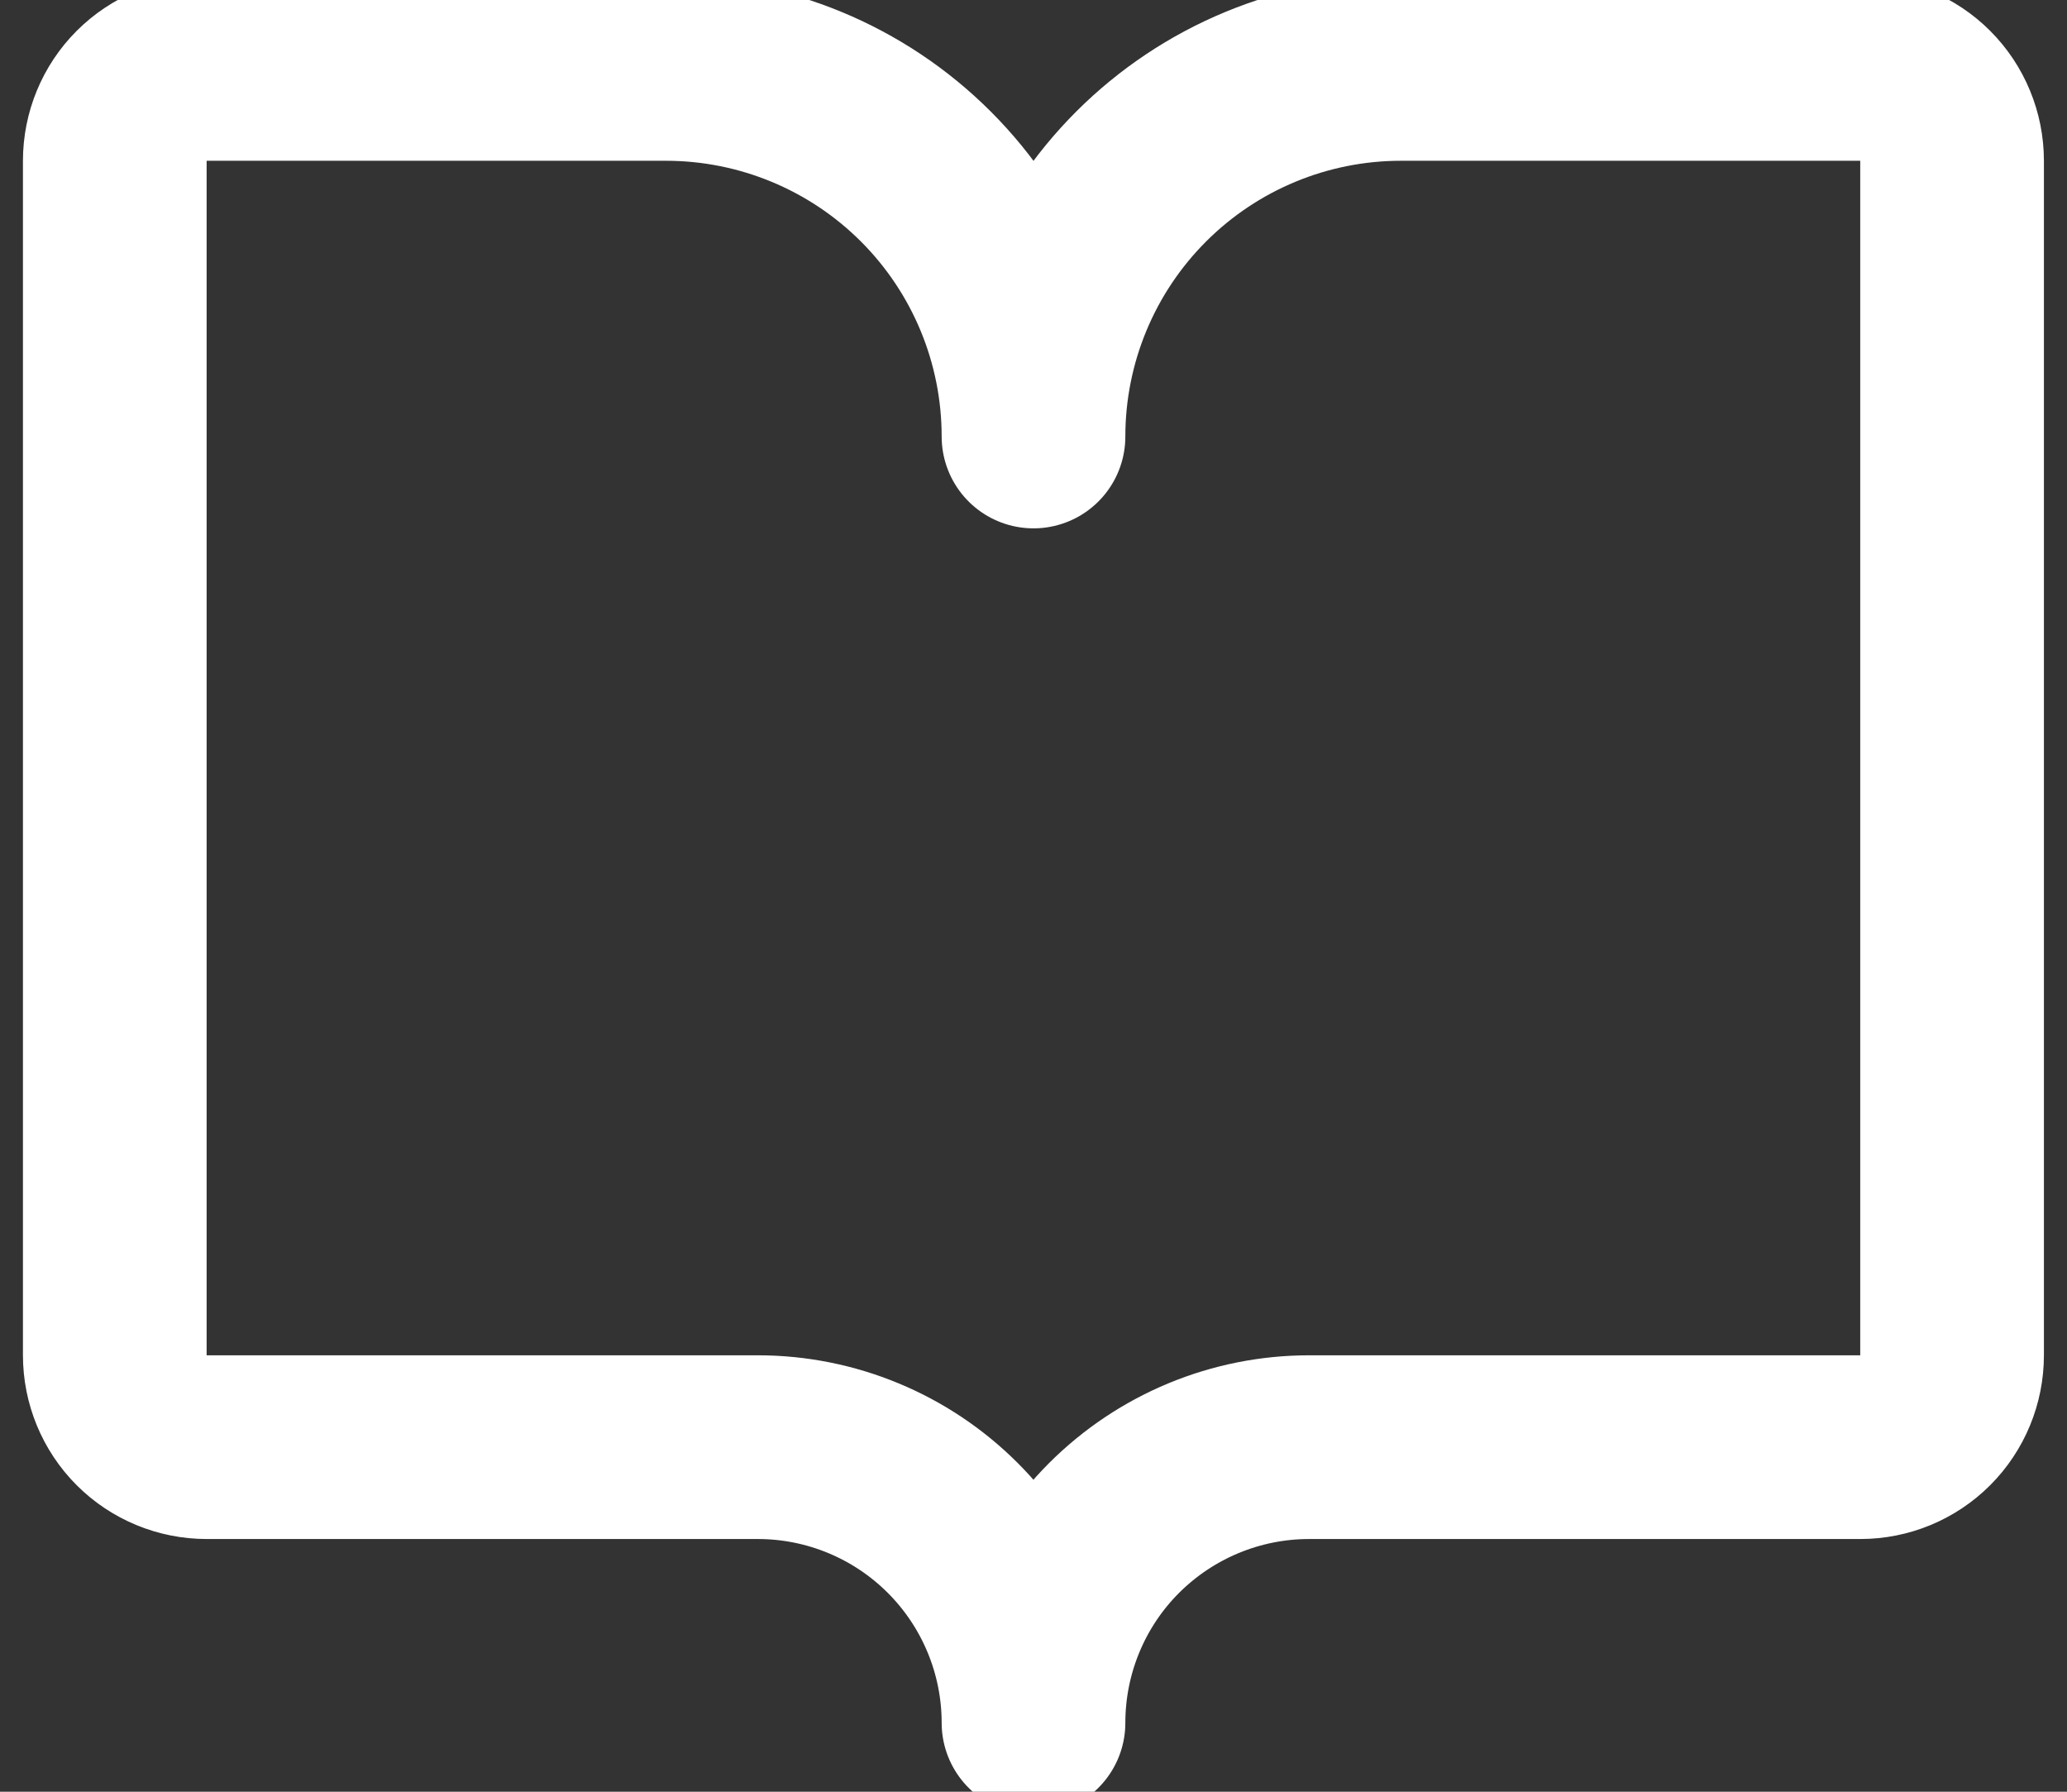
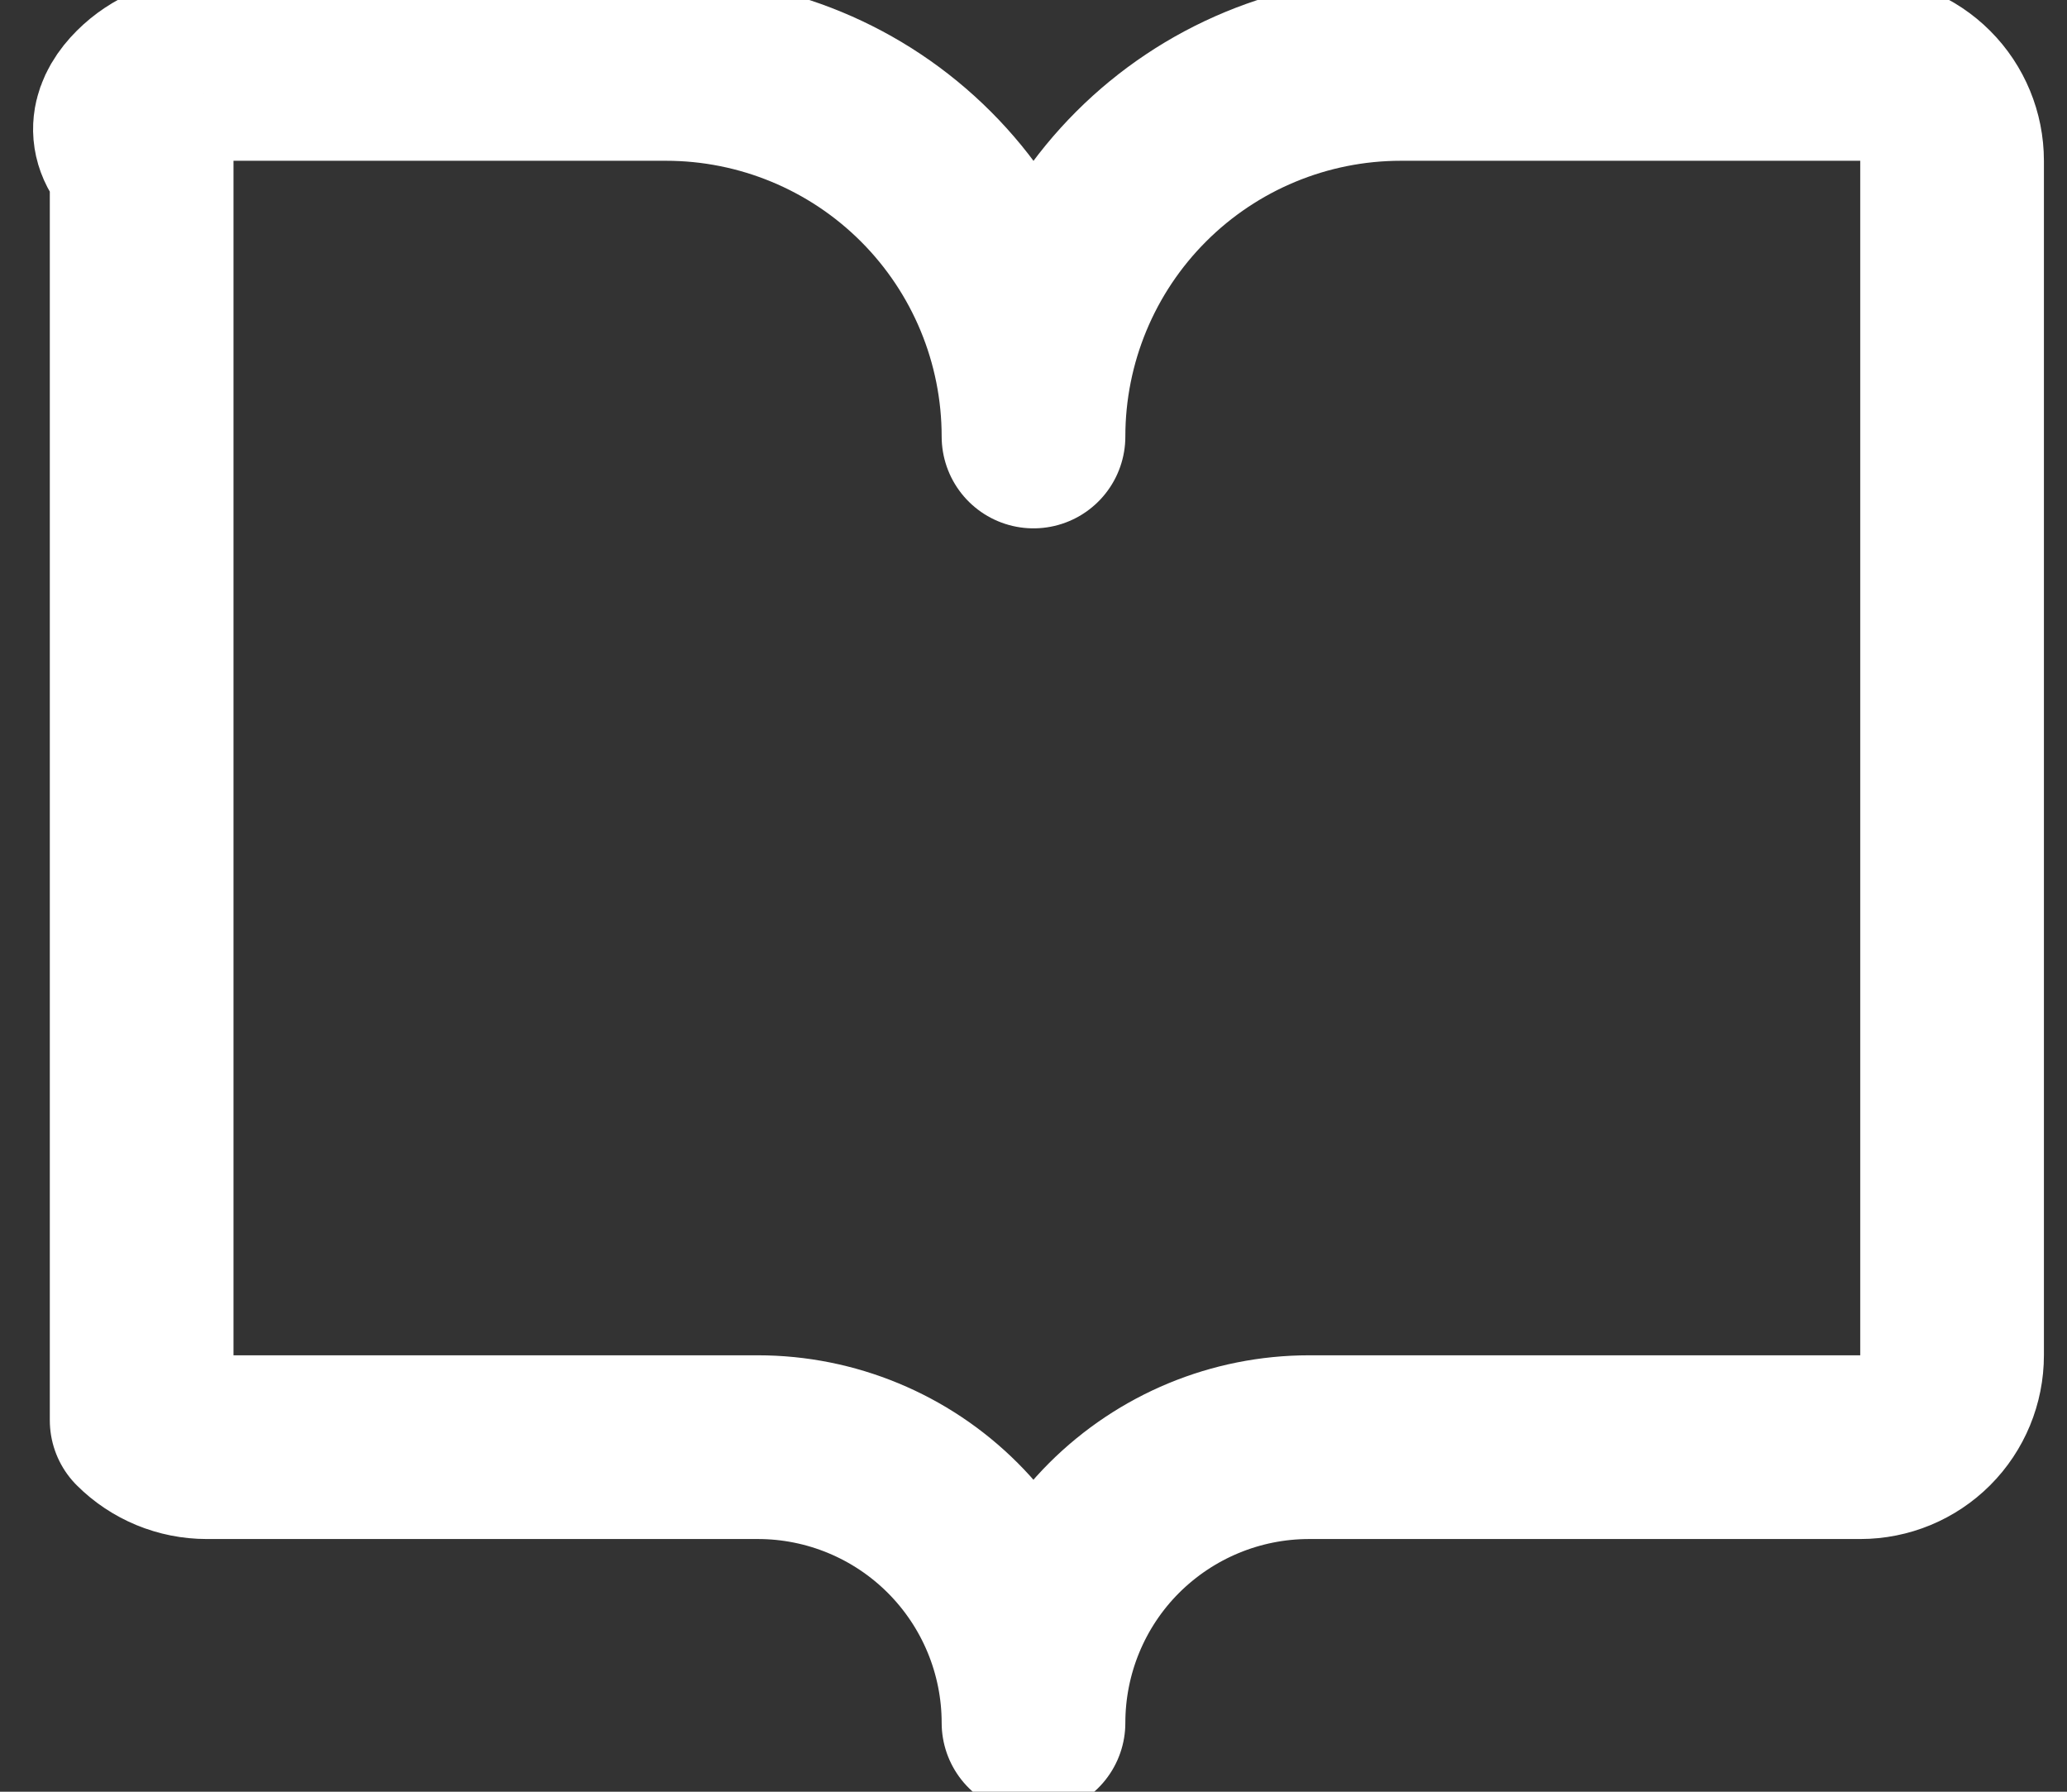
<svg xmlns="http://www.w3.org/2000/svg" width="15" height="13" viewBox="0 0 15 13" fill="none">
  <rect x="0" y="0" width="15" height="13" fill="#333333" stroke="none" />
-   <path d="M1.5 10.5C1.323 10.5 1.153 10.43 1.028 10.305C0.903 10.18 0.833 10.01 0.833 9.833V1.167C0.833 0.99 0.903 0.82 1.028 0.695C1.153 0.57 1.323 0.5 1.5 0.5H4.833C5.54 0.5 6.219 0.781 6.719 1.281C7.219 1.781 7.5 2.459 7.5 3.167C7.5 2.459 7.781 1.781 8.281 1.281C8.781 0.781 9.459 0.5 10.166 0.5H13.5C13.677 0.5 13.846 0.57 13.971 0.695C14.096 0.82 14.166 0.99 14.166 1.167V9.833C14.166 10.01 14.096 10.18 13.971 10.305C13.846 10.43 13.677 10.5 13.5 10.5H9.5C8.969 10.5 8.461 10.711 8.085 11.086C7.71 11.461 7.5 11.97 7.5 12.5C7.5 11.97 7.289 11.461 6.914 11.086C6.539 10.711 6.03 10.5 5.5 10.5H1.5Z" stroke="white" stroke-width="1.333" stroke-linecap="round" stroke-linejoin="round" />
+   <path d="M1.5 10.5C1.323 10.5 1.153 10.43 1.028 10.305V1.167C0.833 0.99 0.903 0.82 1.028 0.695C1.153 0.57 1.323 0.5 1.5 0.5H4.833C5.54 0.5 6.219 0.781 6.719 1.281C7.219 1.781 7.5 2.459 7.5 3.167C7.5 2.459 7.781 1.781 8.281 1.281C8.781 0.781 9.459 0.5 10.166 0.5H13.5C13.677 0.5 13.846 0.57 13.971 0.695C14.096 0.82 14.166 0.99 14.166 1.167V9.833C14.166 10.01 14.096 10.18 13.971 10.305C13.846 10.43 13.677 10.5 13.5 10.5H9.5C8.969 10.5 8.461 10.711 8.085 11.086C7.71 11.461 7.5 11.97 7.5 12.5C7.5 11.97 7.289 11.461 6.914 11.086C6.539 10.711 6.03 10.5 5.5 10.5H1.5Z" stroke="white" stroke-width="1.333" stroke-linecap="round" stroke-linejoin="round" />
</svg>